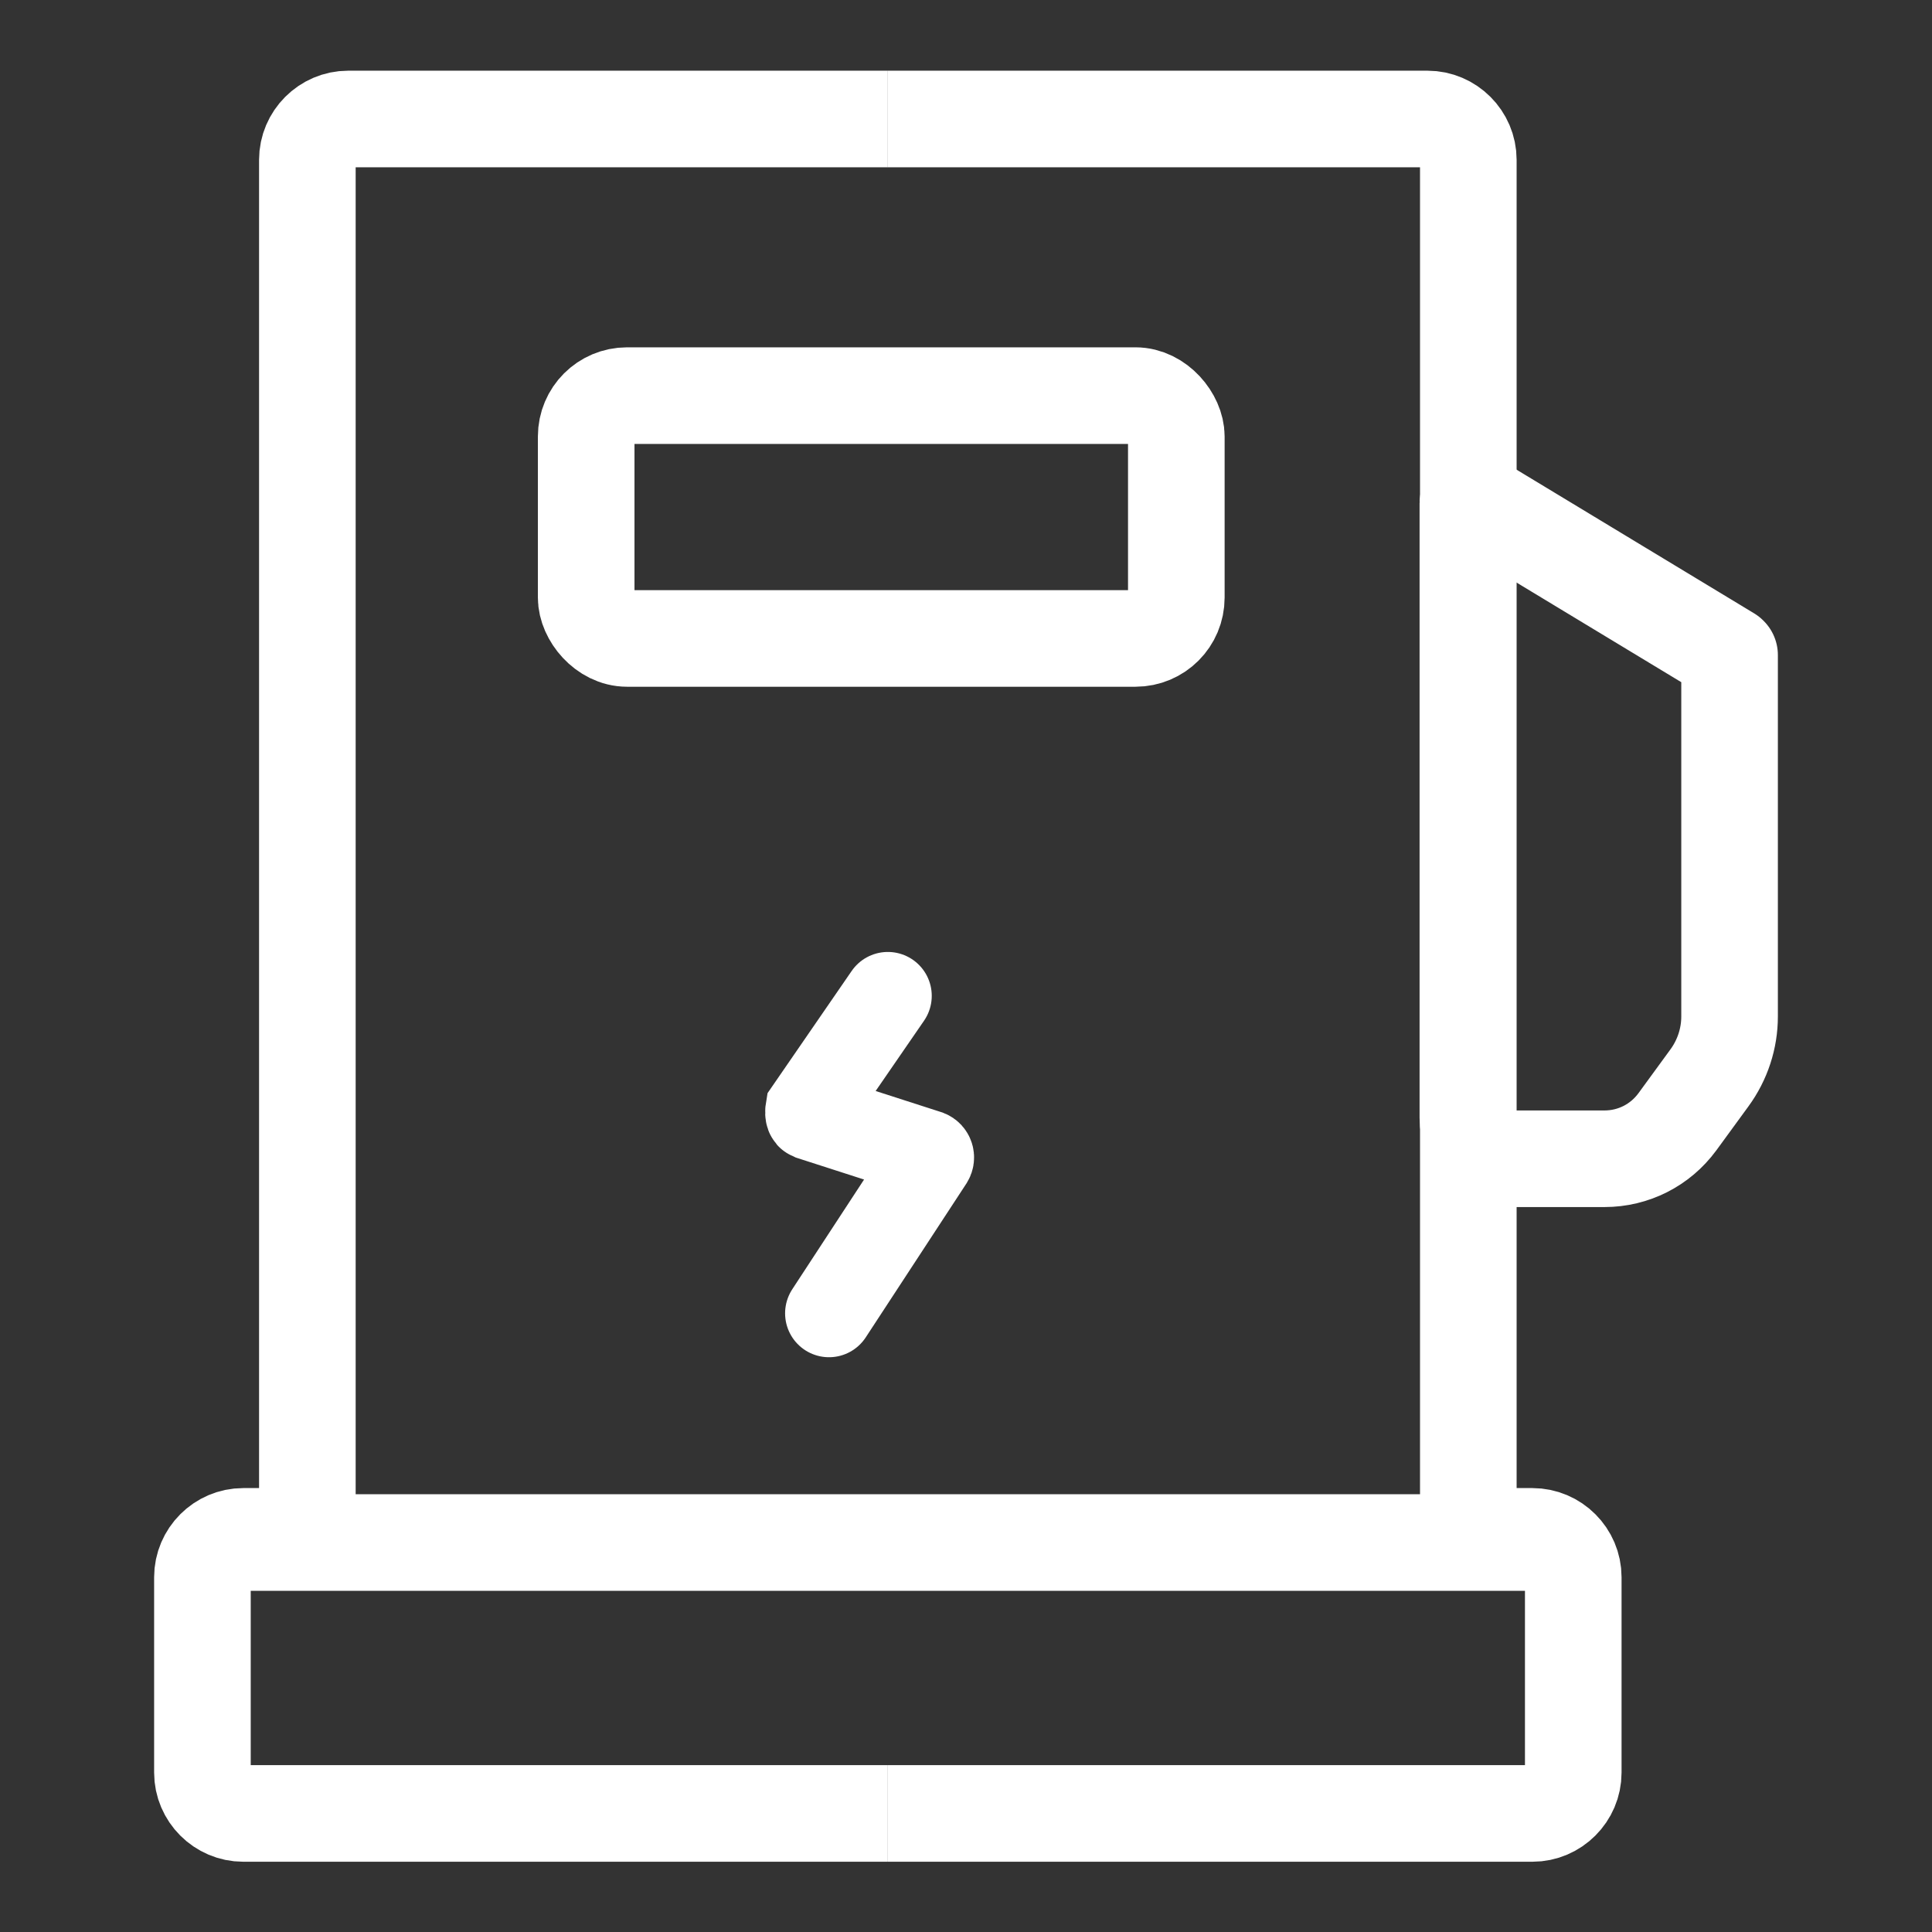
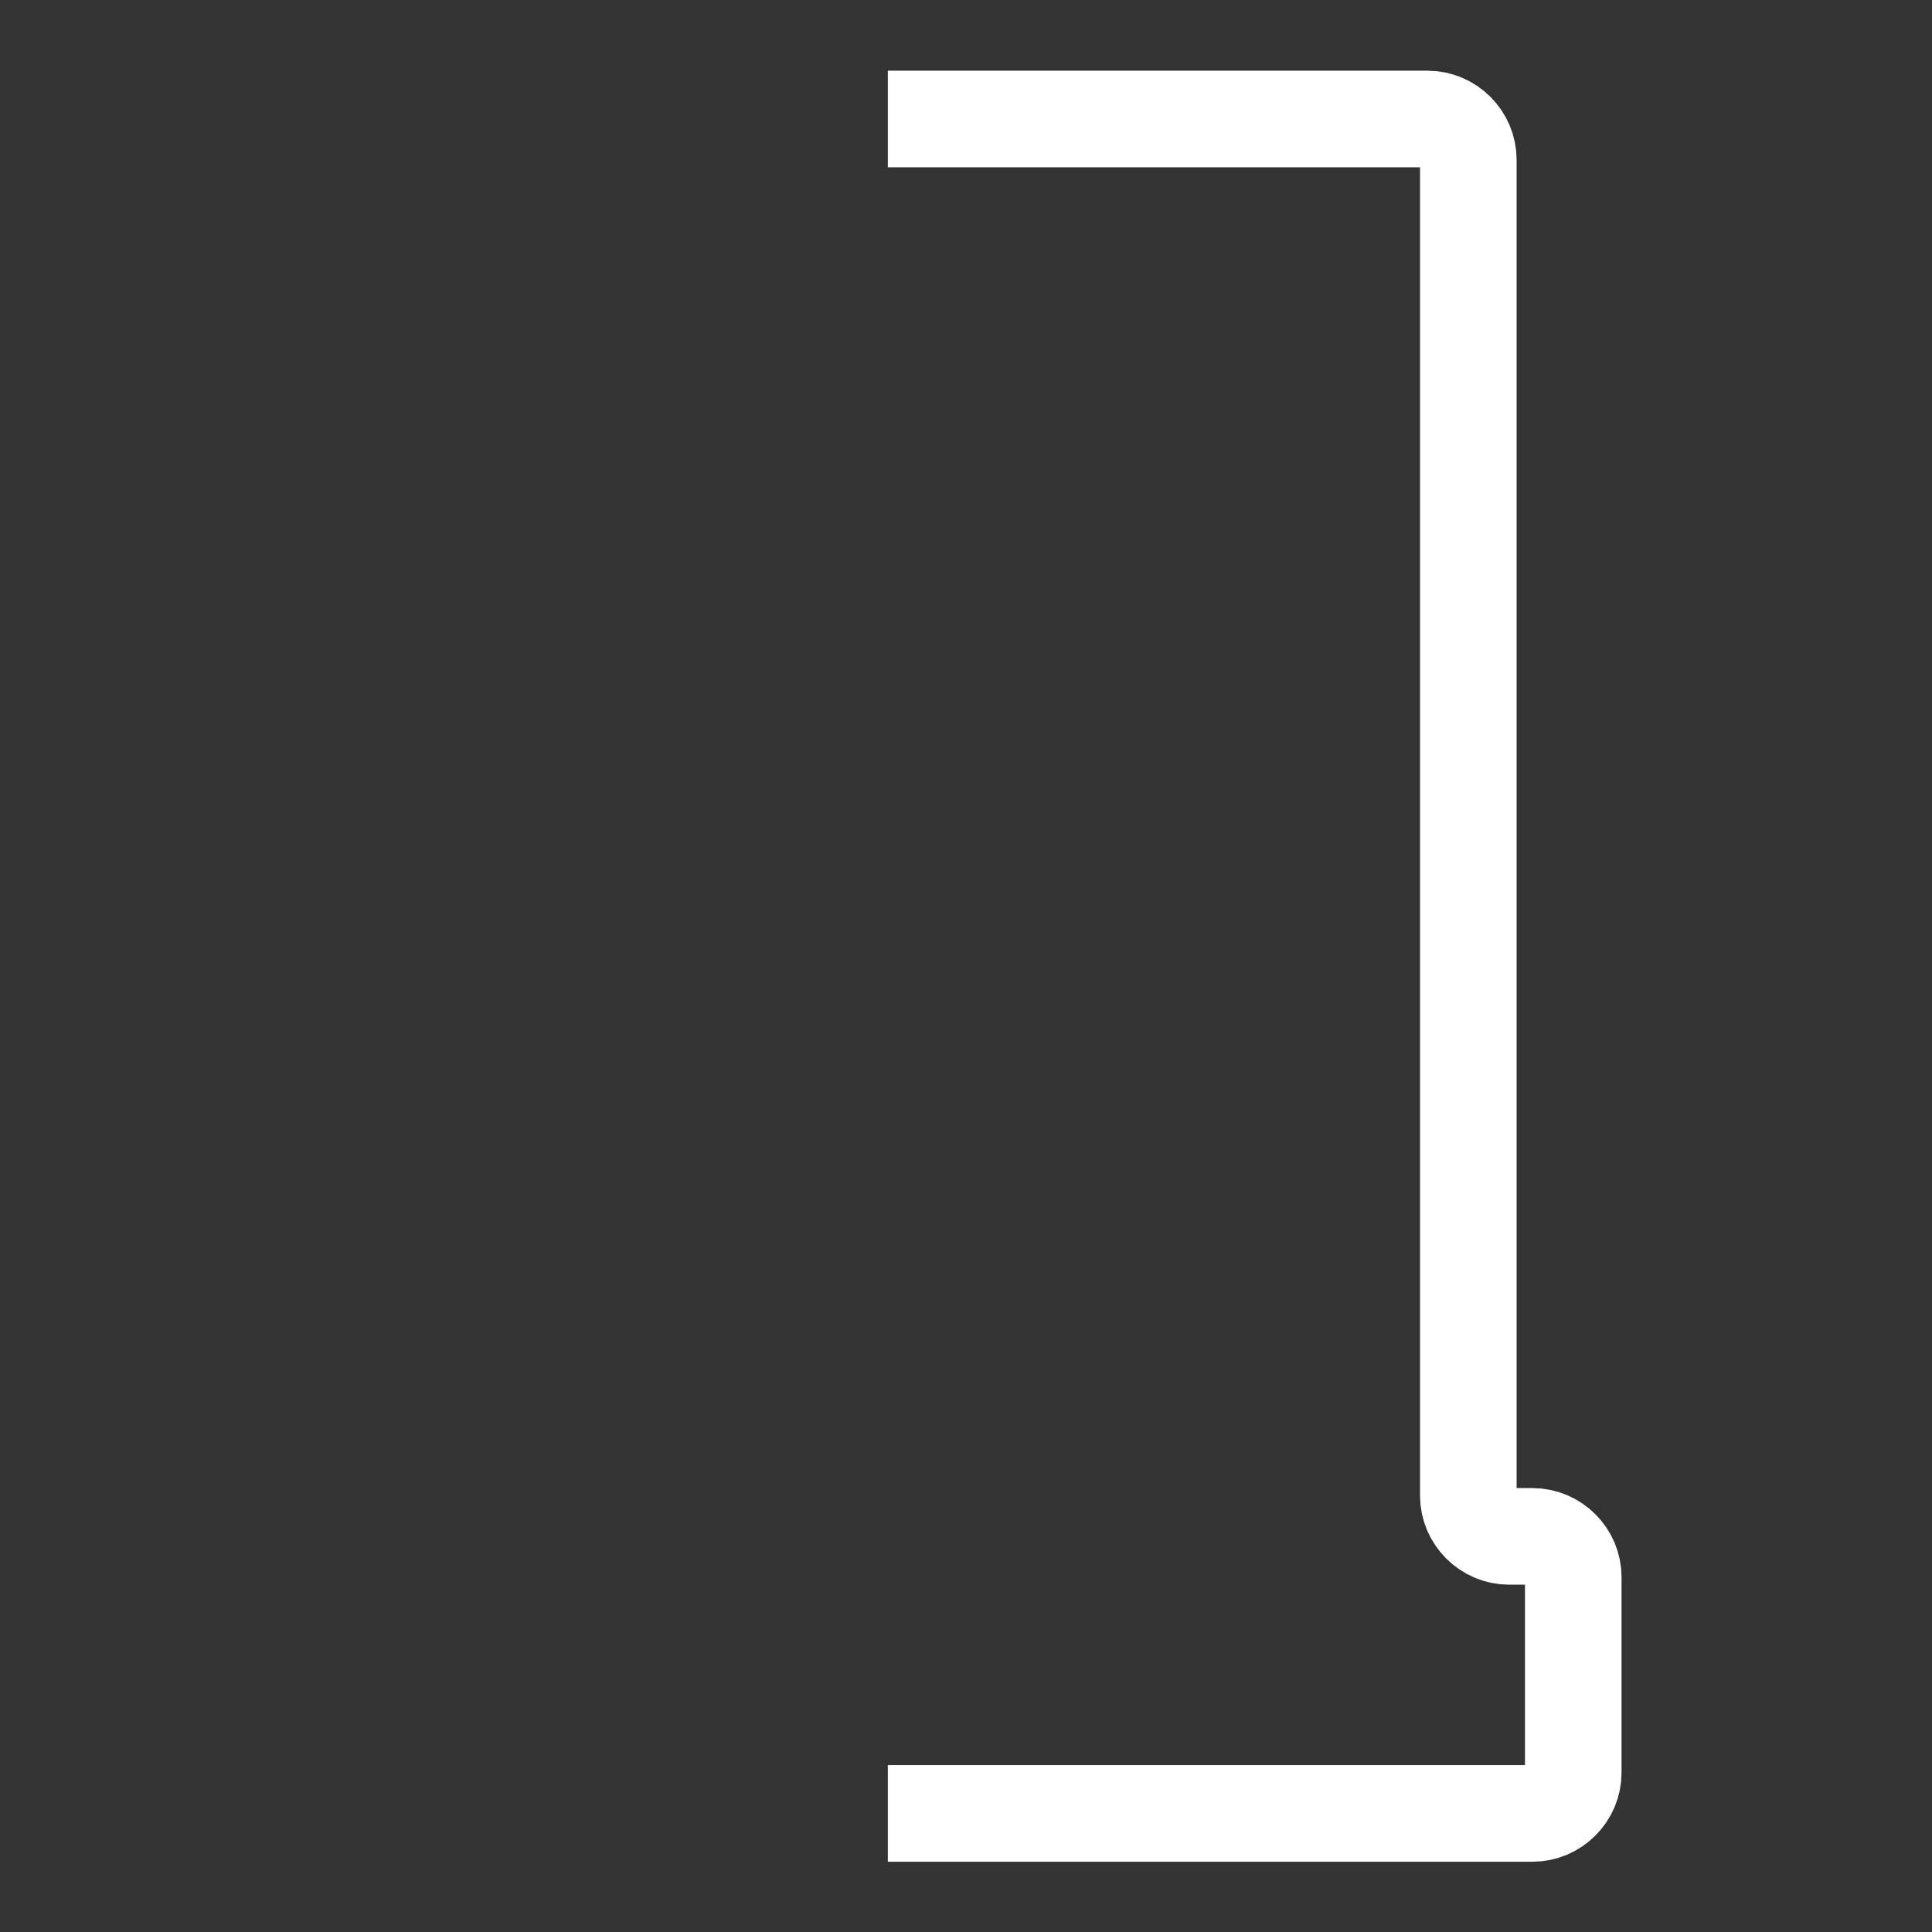
<svg xmlns="http://www.w3.org/2000/svg" id="Layer_1" viewBox="0 0 44 44">
  <rect x="0" y="0" width="44" height="44" fill="#333333" stroke="none" />
  <defs>
    <style>
      .cls-1 {
        stroke-width: 2px;
      }

      .cls-1, .cls-2 {
        stroke-linecap: round;
      }

      .cls-1, .cls-2, .cls-3 {
        fill: none;
        stroke: #fff;
        stroke-miterlimit: 10;
      }

      .cls-2, .cls-3 {
        stroke-width: 2.2px;
      }
    </style>
  </defs>
  <g>
-     <path class="cls-3" d="M20.22,2.71H7.93c-.51,0-.93.42-.93.93v30.42c0,.51-.42.93-.93.93h-.53c-.51,0-.93.42-.93.93v4.45c0,.51.42.93.93.93h14.68" />
    <path class="cls-3" d="M20.22,2.71h12.29c.51,0,.93.42.93.93v30.42c0,.51.42.93.93.93h.53c.51,0,.93.42.93.93v4.45c0,.51-.42.93-.93.93h-14.68" />
-     <path class="cls-2" d="M39.39,14.92v8.23c0,.5-.16.99-.46,1.4l-.73,1c-.39.53-1,.84-1.66.84h-2.18c-.51,0-.93-.42-.93-.93v-14c0-.06.07-.1.13-.07l5.82,3.52" />
-     <rect class="cls-3" x="13.35" y="9.01" width="13.44" height="5.53" rx=".93" ry=".93" />
  </g>
-   <line class="cls-3" x1="34.9" y1="35.13" x2="5.39" y2="35.13" />
-   <path class="cls-1" d="M20.22,22.68l-1.79,2.6s-.02.12.03.14l2.67.86c.05.02.07.08.04.13l-2.29,3.5" />
</svg>